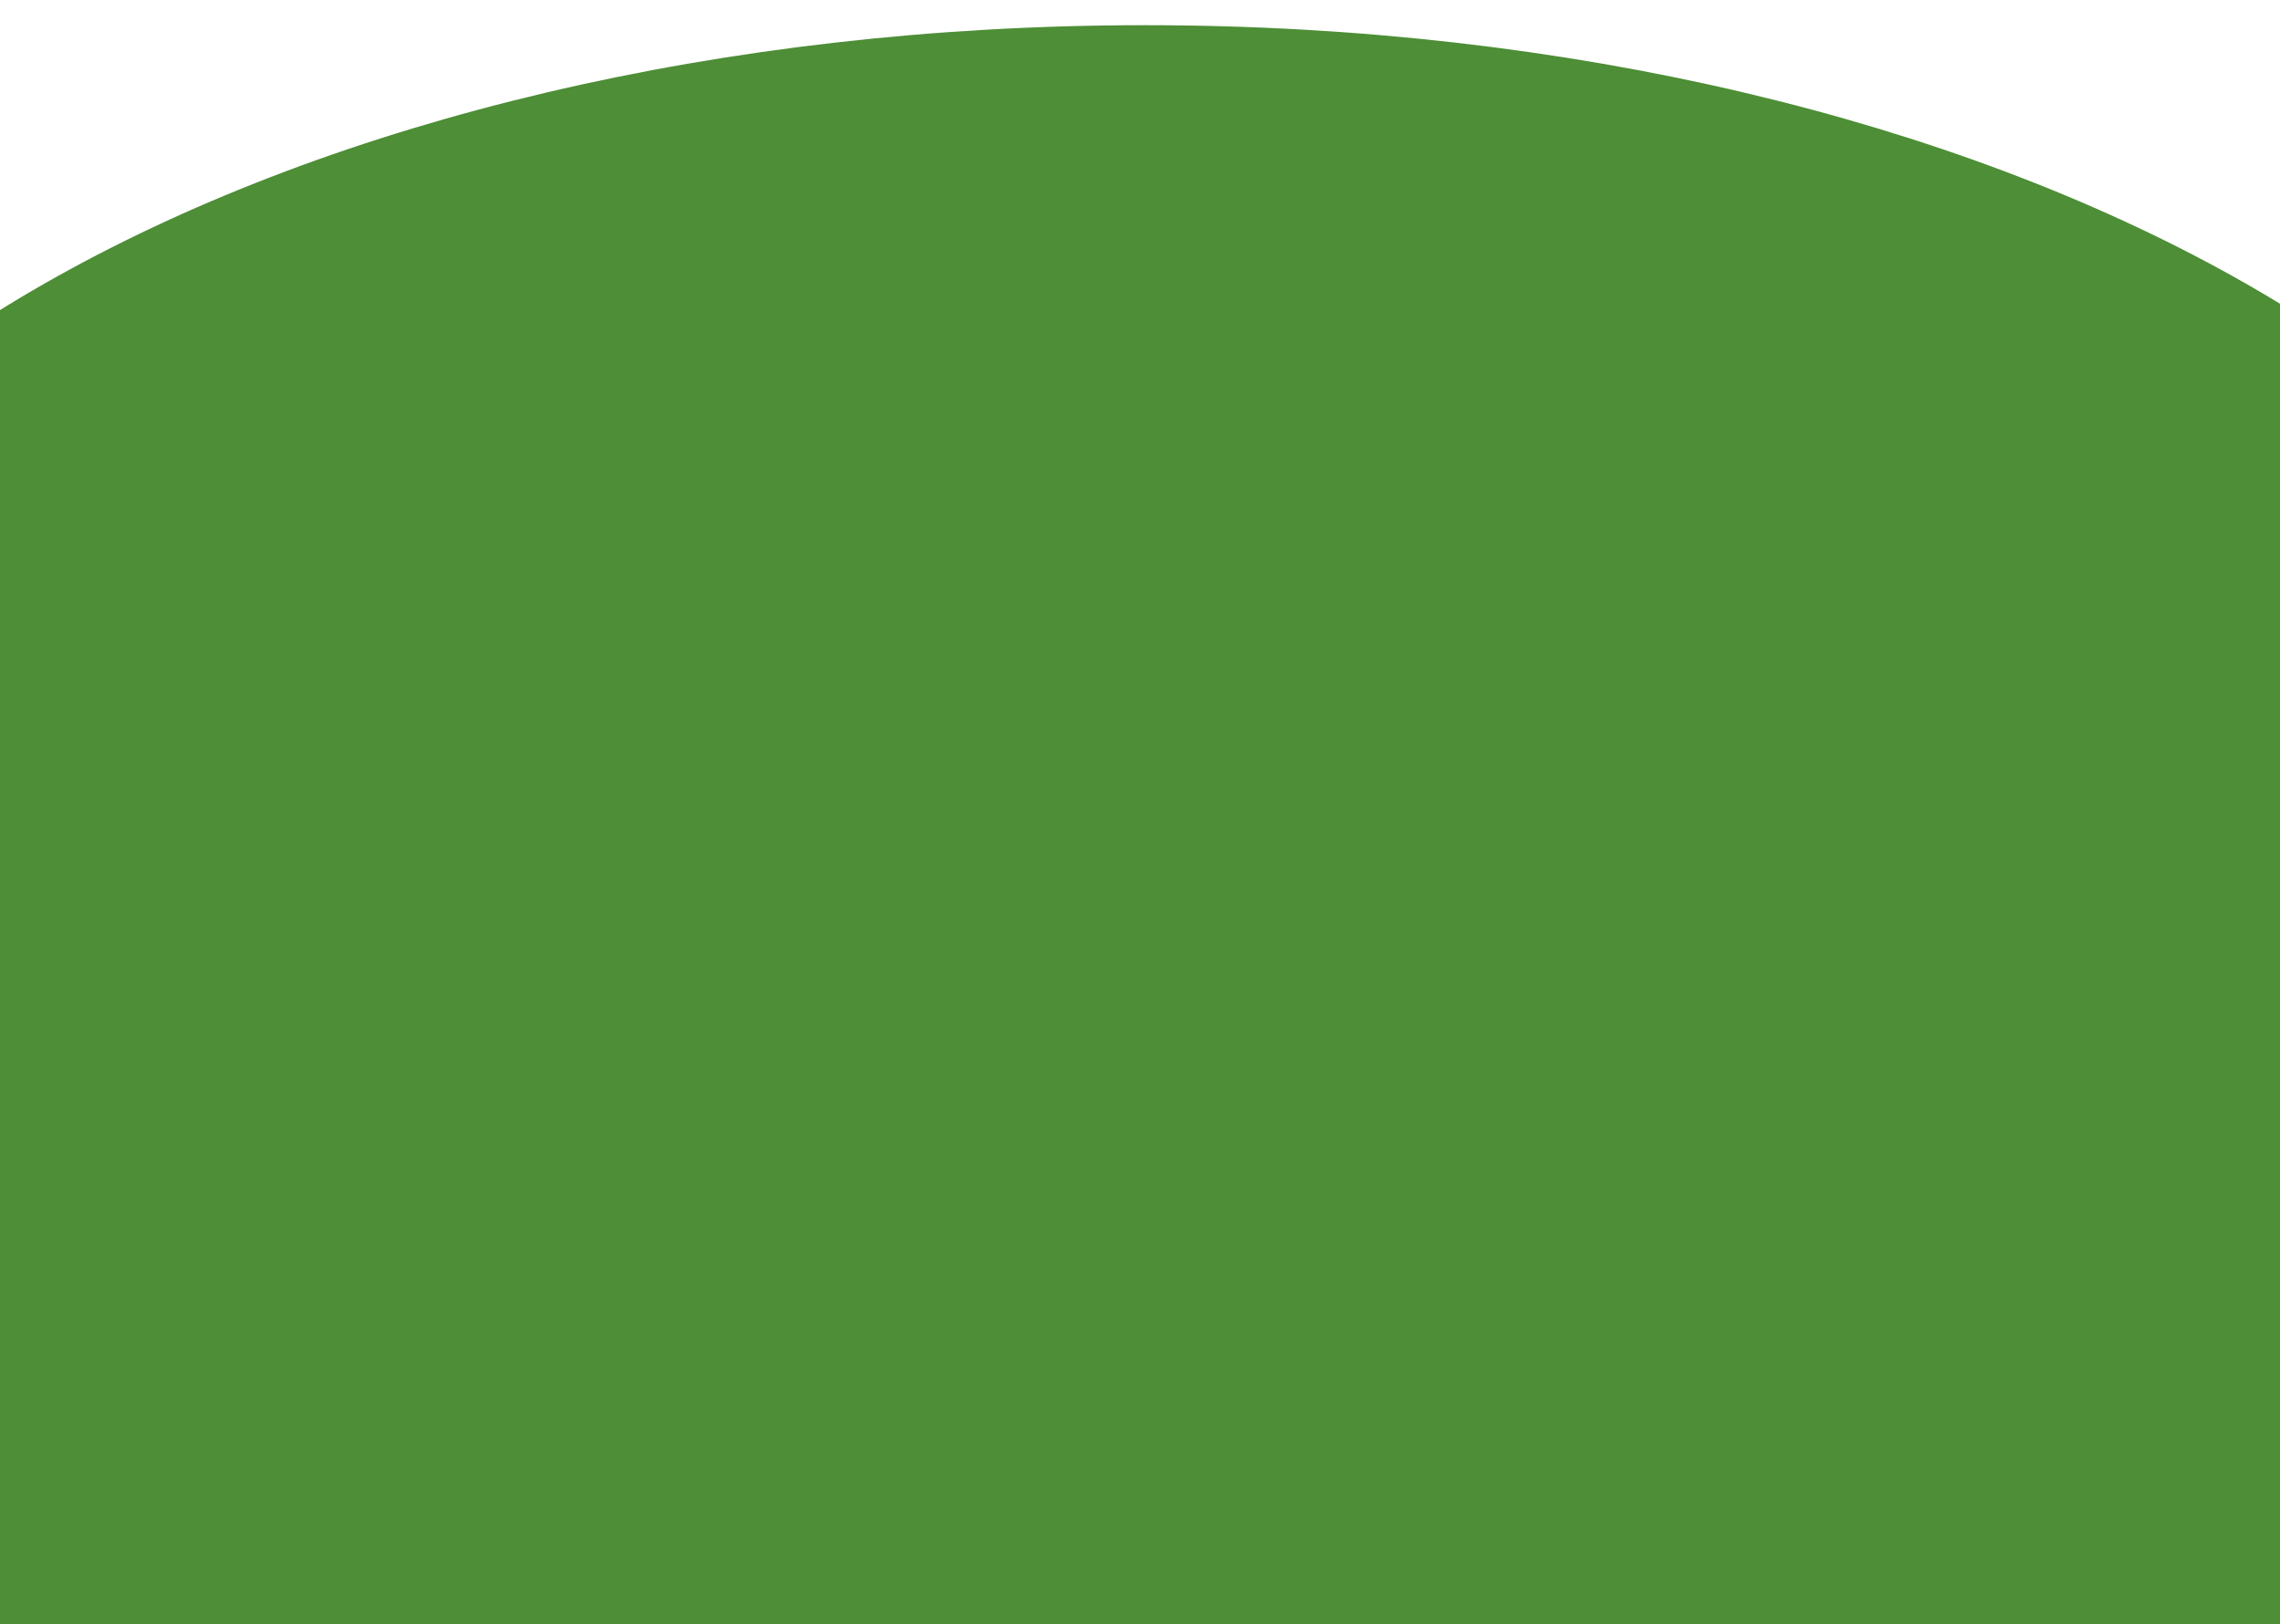
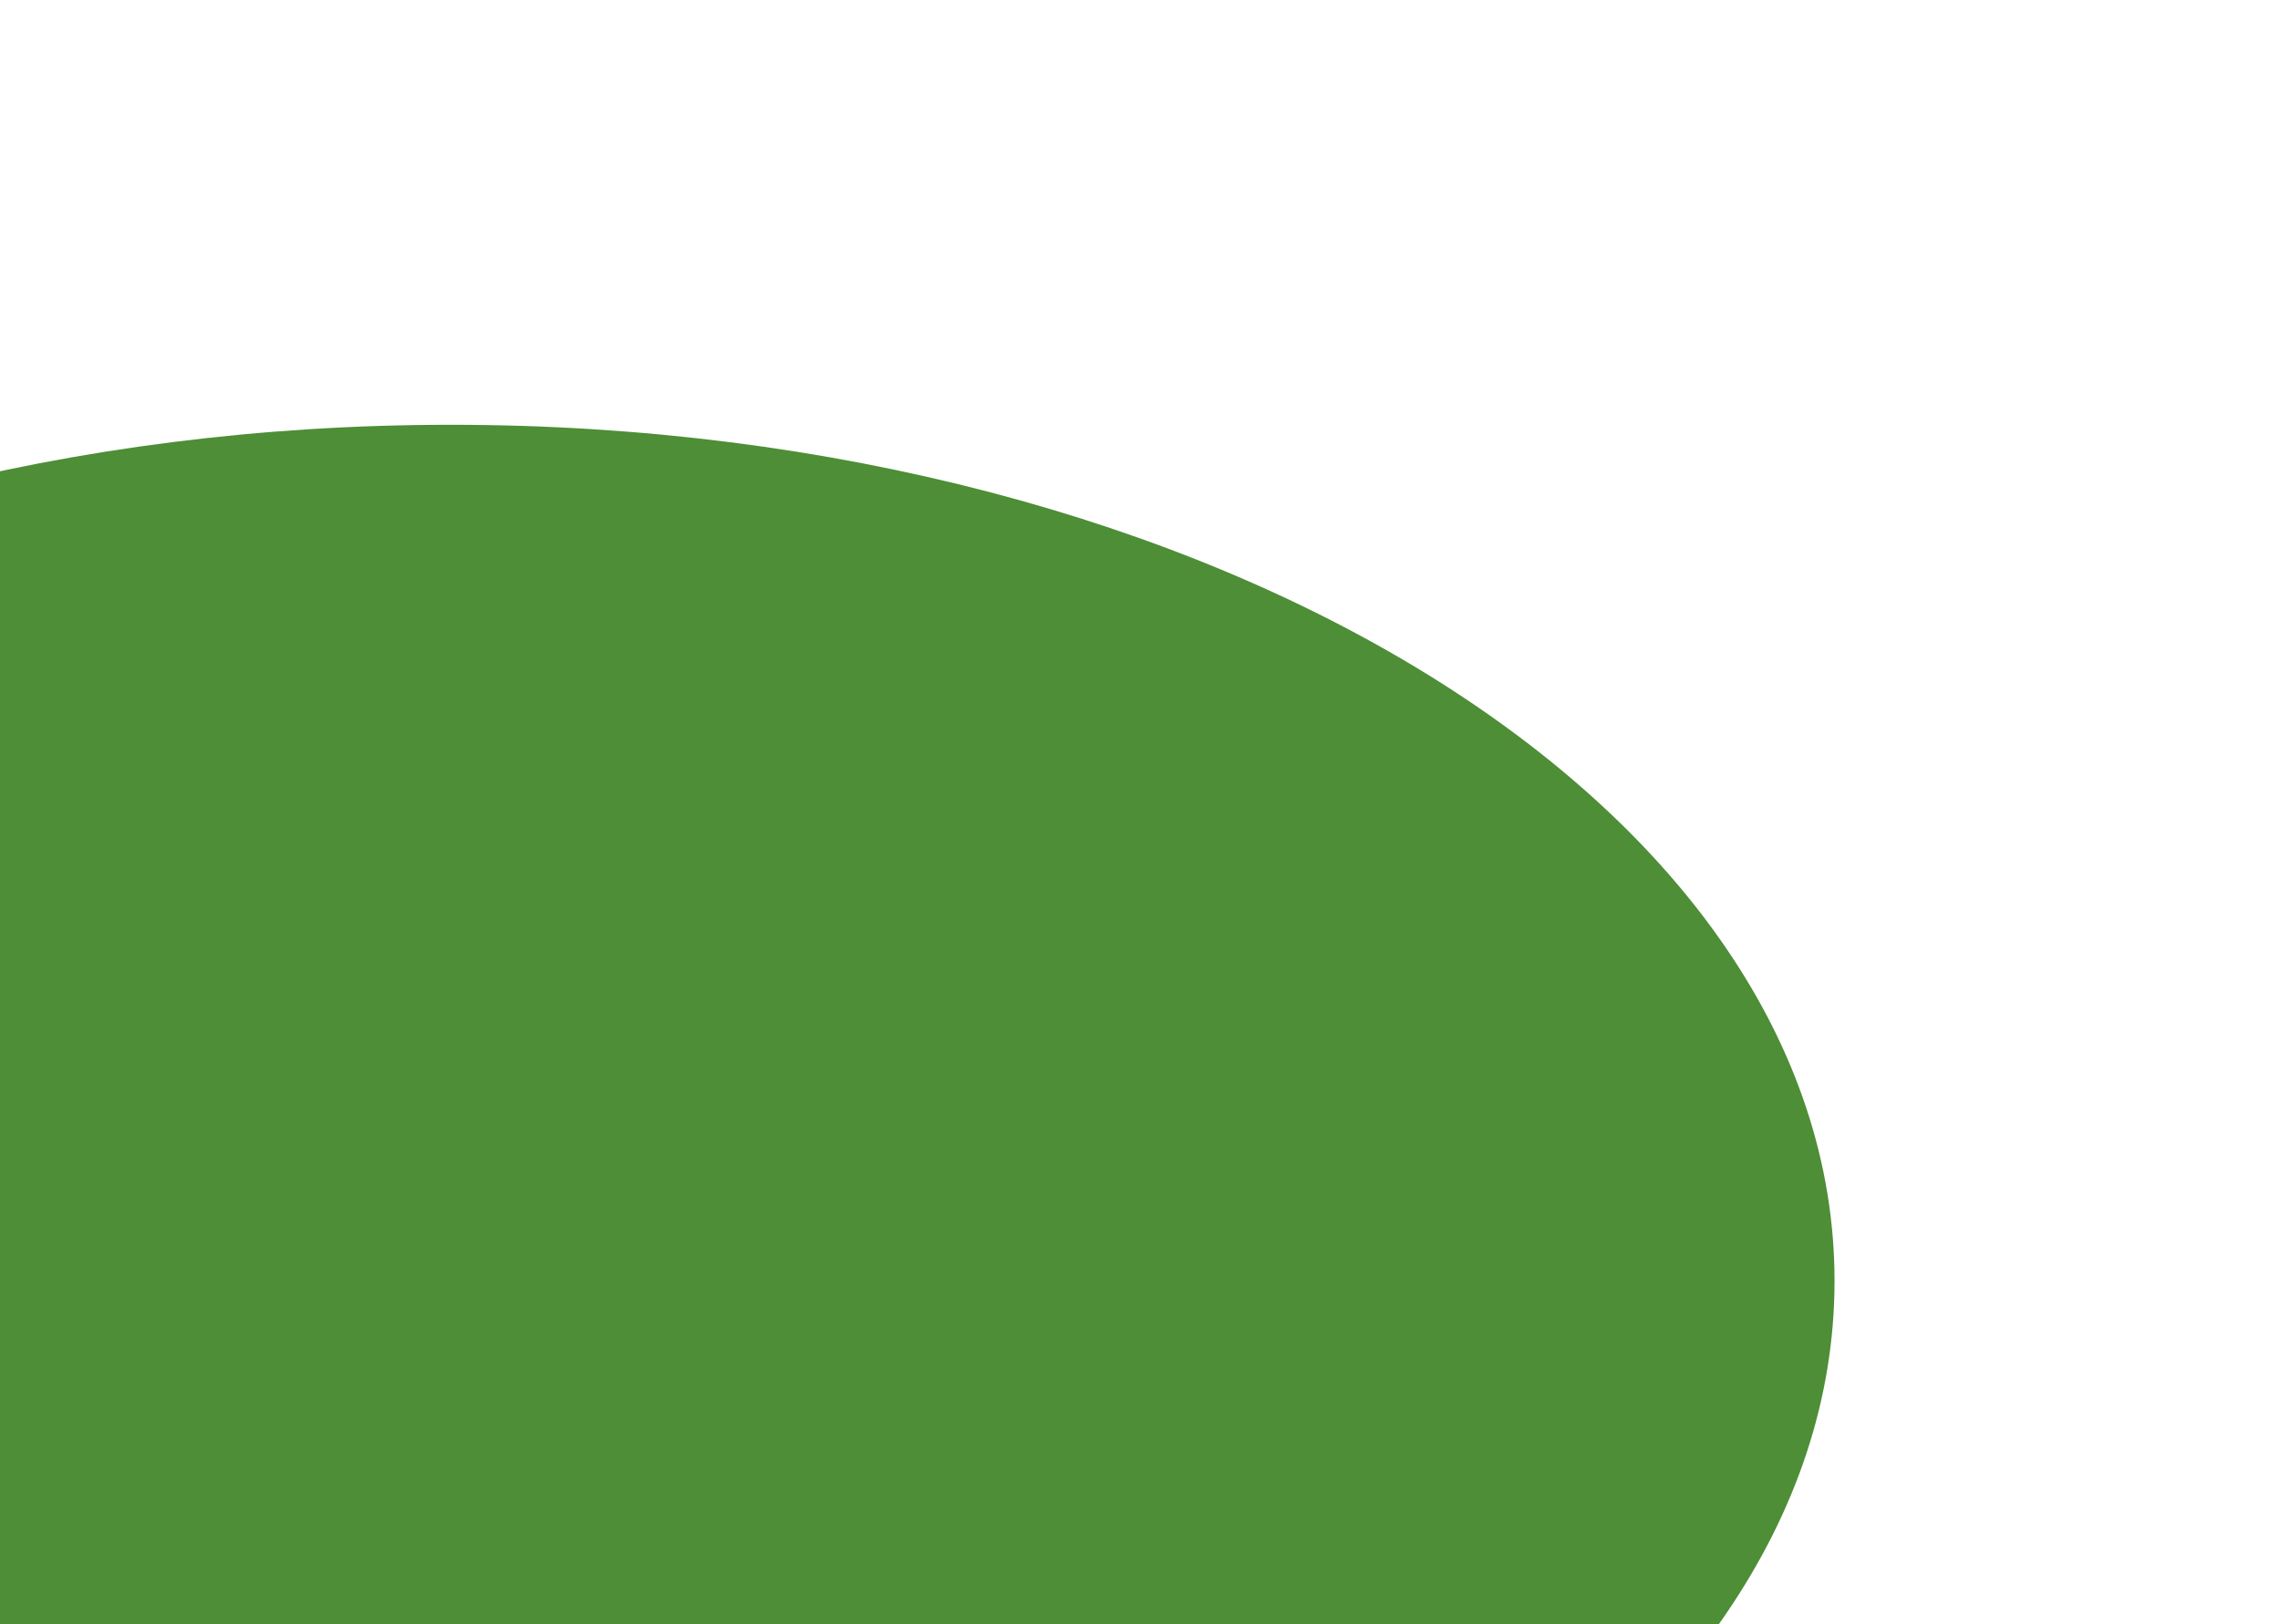
<svg xmlns="http://www.w3.org/2000/svg" version="1.1" id="Lager_1" x="0px" y="0px" viewBox="0 0 796.4 567.4" style="enable-background:new 0 0 796.4 567.4;" xml:space="preserve">
  <style type="text/css">
	.st0{fill:#4D8E36;}
</style>
-   <path class="st0" d="M400,607c296.6,0,537-133.9,537-299.1S696.6,8.8,400,8.8s-537,133.9-537,299.1C-137,473,103.4,607,400,607" />
  <path class="st0" d="M157.5,746.6c266.9,0,483.3-133.9,483.3-299.1S424.4,148.4,157.5,148.4s-483.3,133.9-483.3,299.1  C-325.8,612.6-109.4,746.6,157.5,746.6" />
-   <path class="st0" d="M629.5,766.6c266.9,0,483.3-133.9,483.3-299.1S896.4,168.4,629.5,168.4S146.2,302.3,146.2,467.5  C146.2,632.6,362.6,766.6,629.5,766.6" />
</svg>